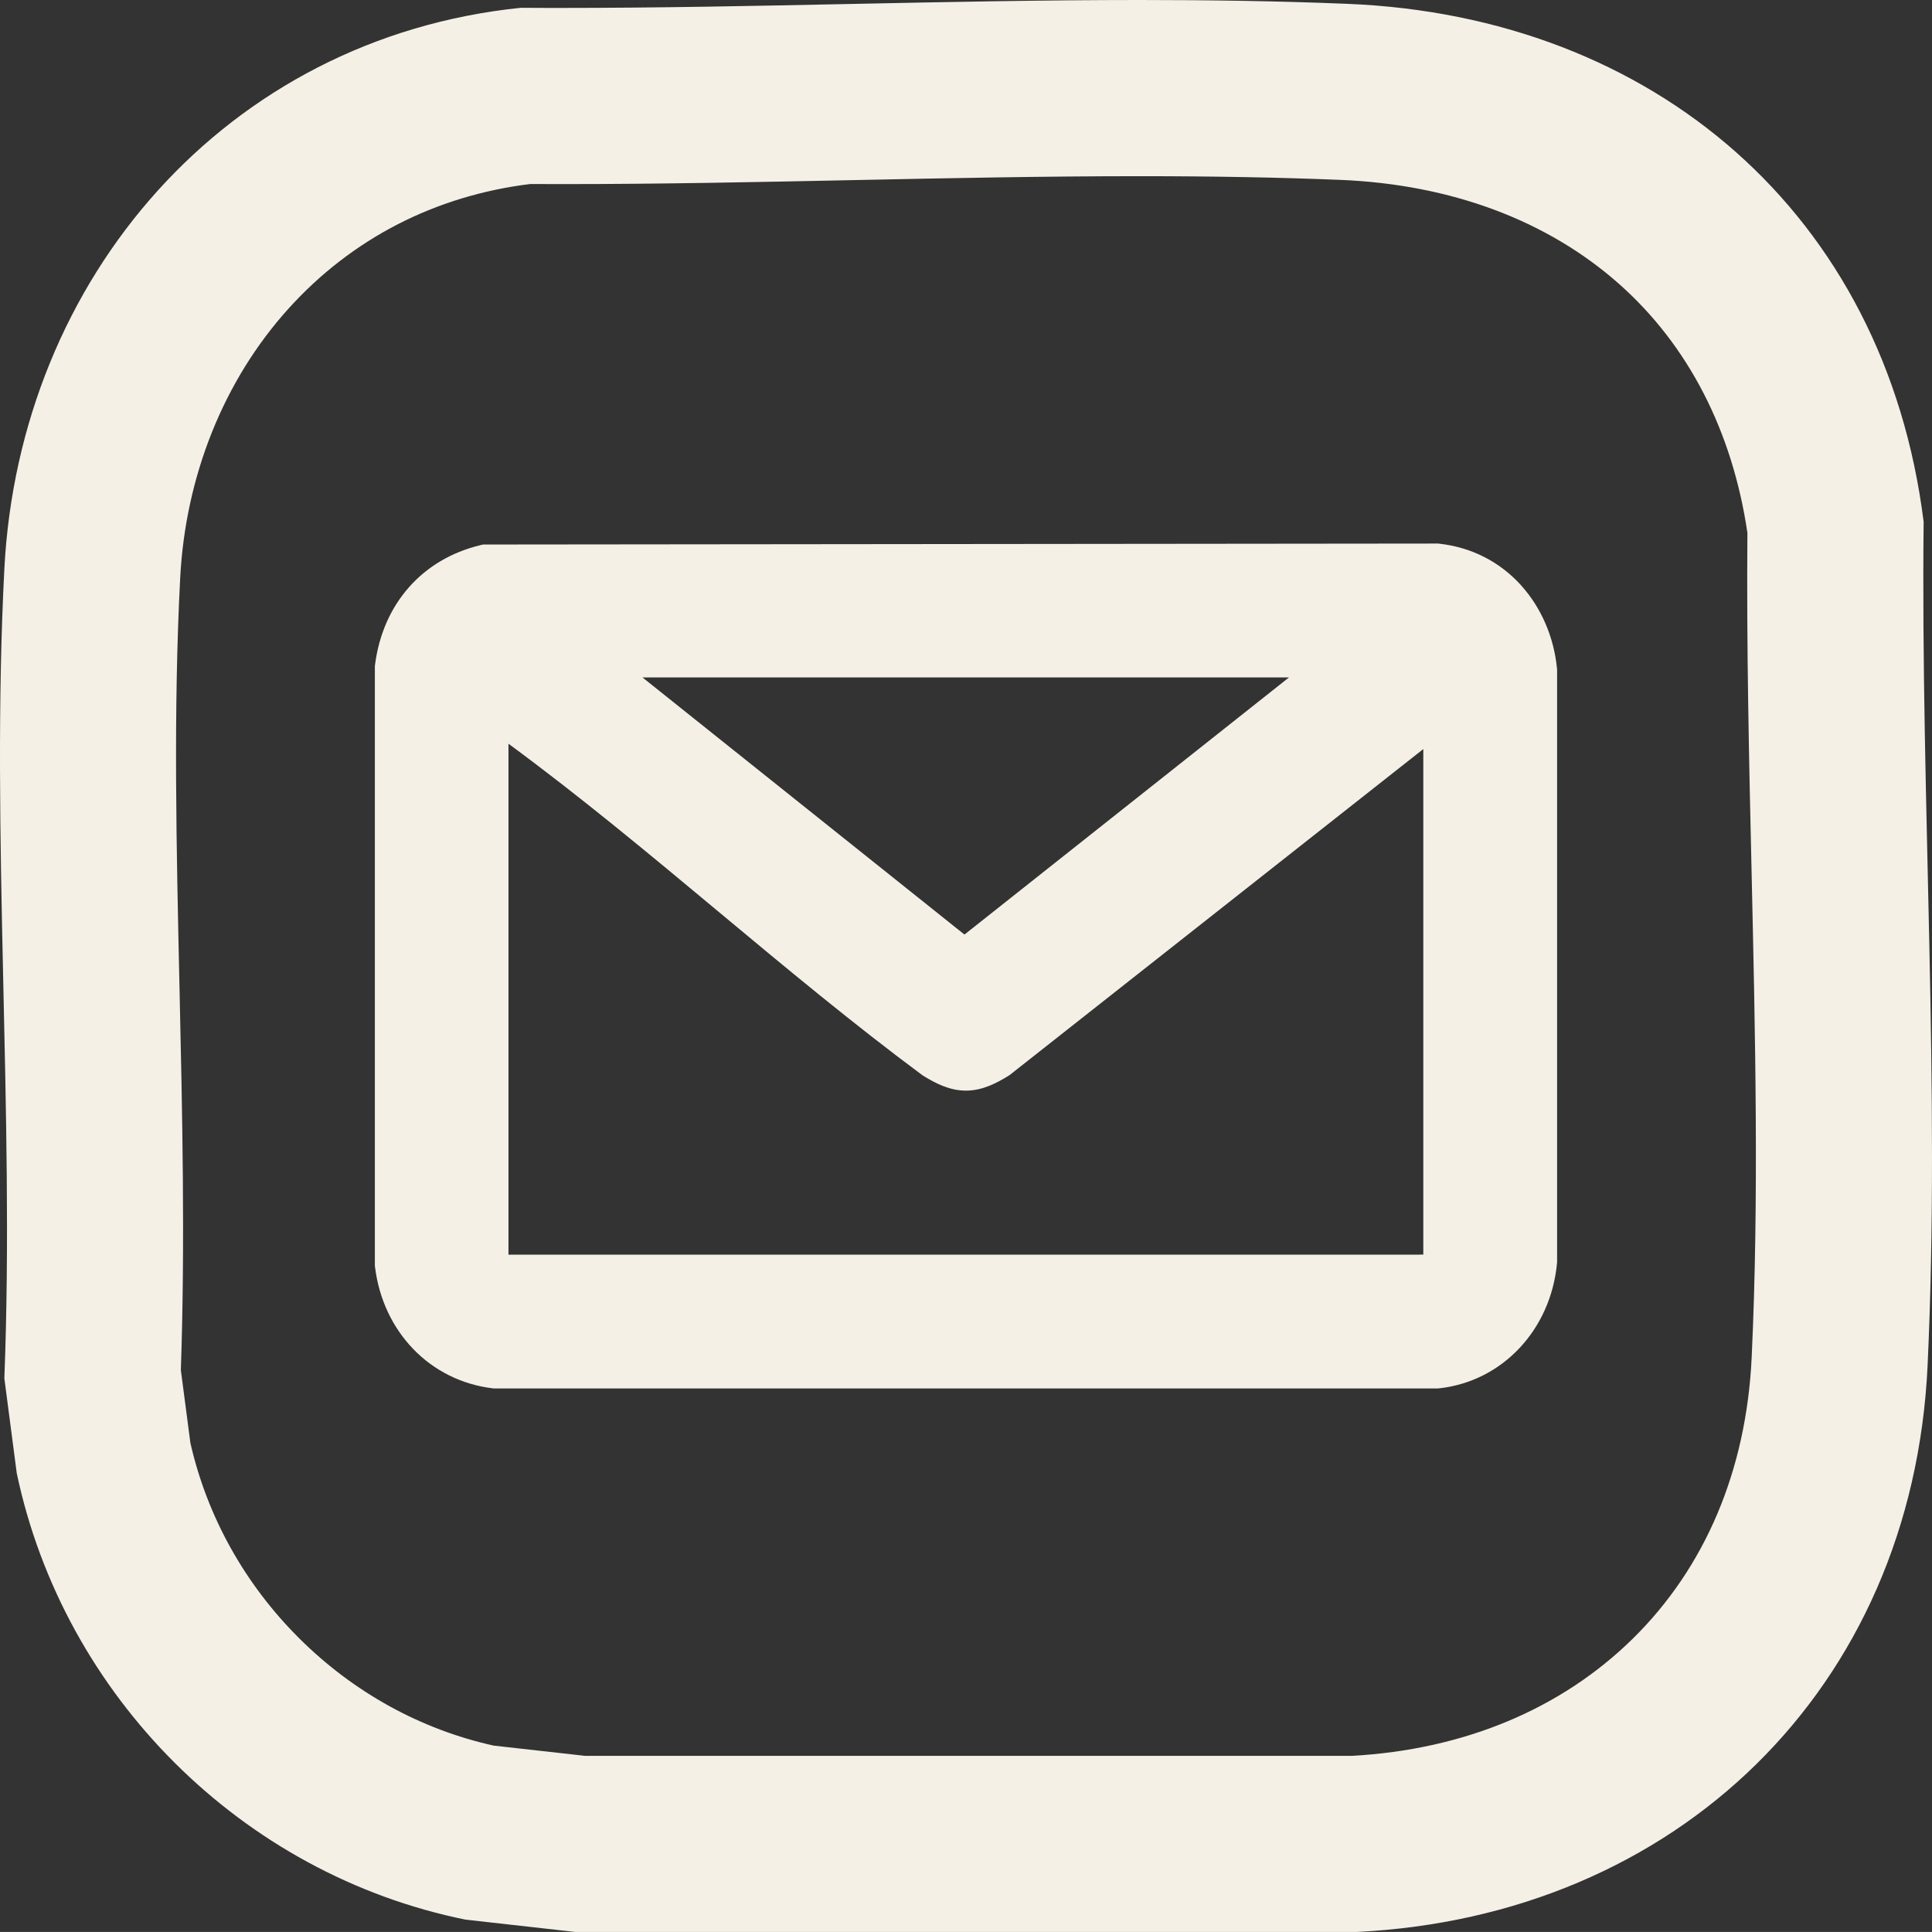
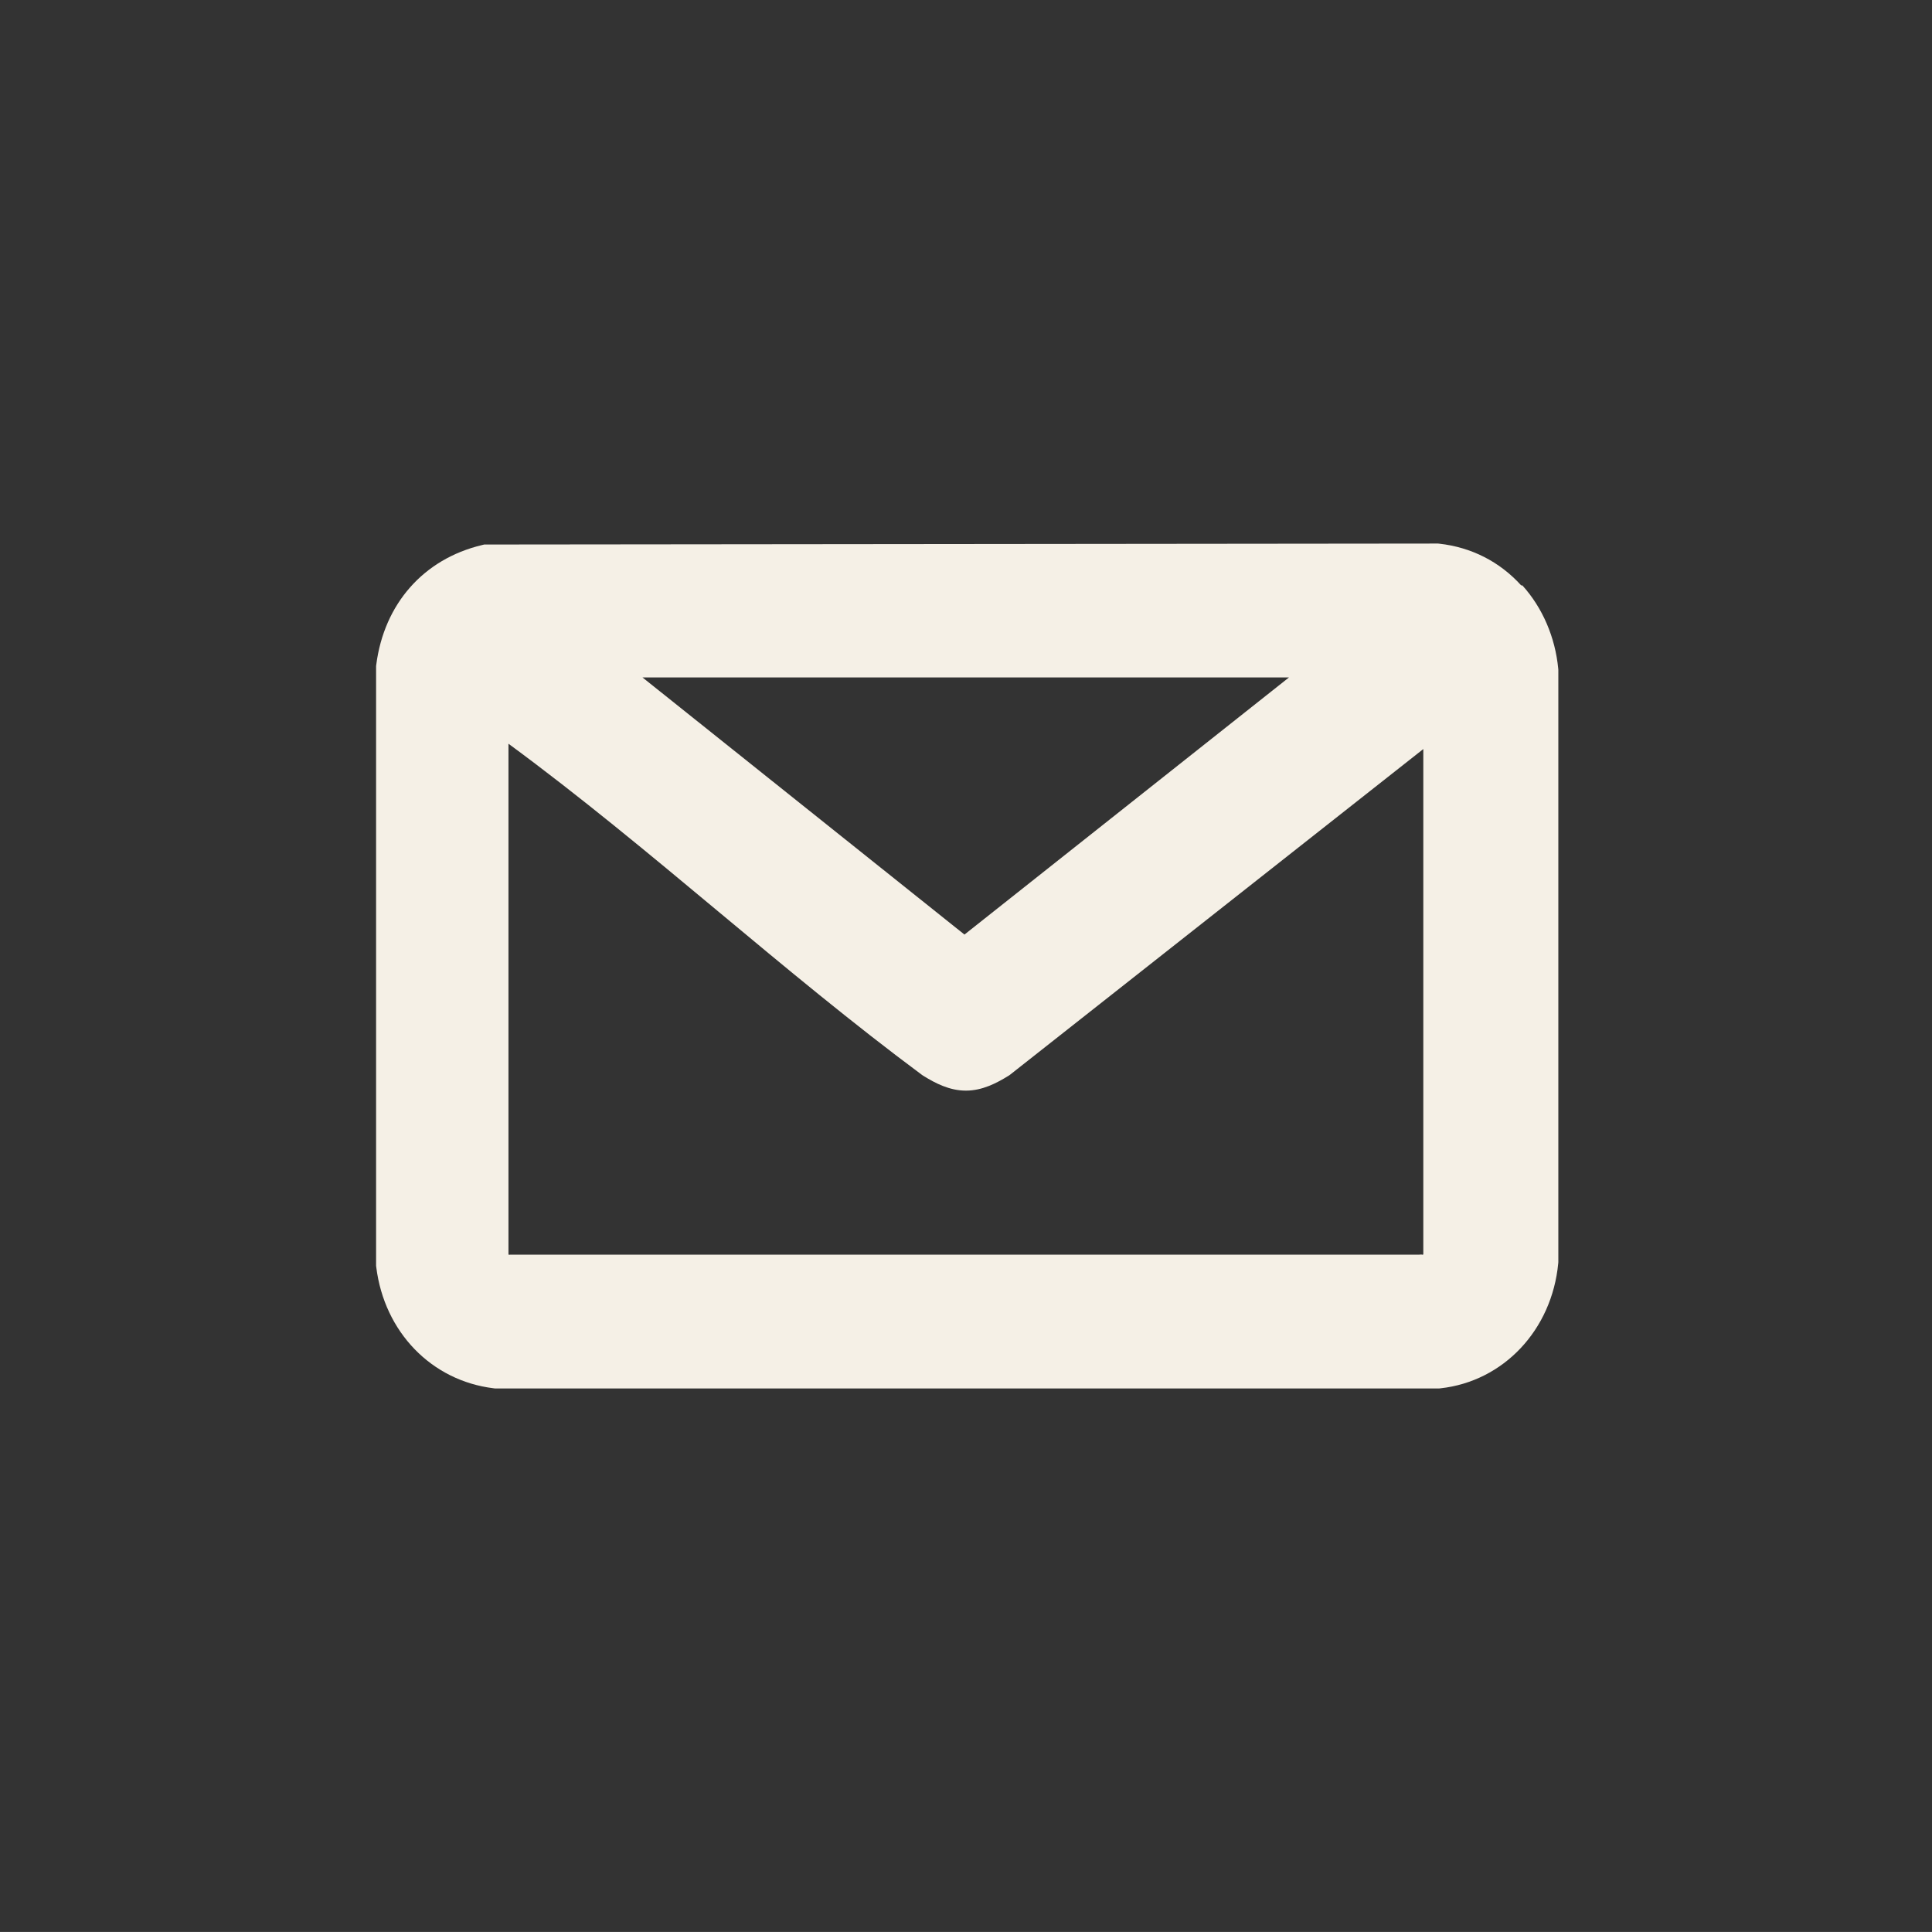
<svg xmlns="http://www.w3.org/2000/svg" id="Layer_2" data-name="Layer 2" viewBox="0 0 438.86 438.85">
  <rect x="0" y="0" width="438.86" height="438.85" fill="#333333" stroke="none" />
  <defs>
    <style>
      .cls-1 {
        fill: #f5f0e6;
      }
    </style>
  </defs>
  <g id="Layer_1-2" data-name="Layer 1">
    <g>
-       <path class="cls-1" d="M436.96,118.53C428.21,48.62,375.61,3.69,306.05.87,290.36.23,274.62,0,258.84,0c-43.69,0-87.58,1.8-131.11,1.8-3.14,0-6.28,0-9.42-.03C51.34,8.64,4.41,63.21.99,129.21c-3.12,60.33,2.34,123.3,0,183.9l2.82,21.56c10.71,50.7,51.19,91.07,101.93,101.38l24.94,2.8h177.46c72.5-3.52,126.29-55.09,129.72-128.7,2.93-62.85-1.59-128.58-.9-191.62ZM397.9,308.29c-1.19,25.64-10.54,47.76-27.03,63.96-16.28,15.99-38.31,25.18-63.77,26.6h-174.18l-20.79-2.33c-16.58-3.68-31.82-12.09-44.15-24.36-12.39-12.33-20.92-27.65-24.73-44.37l-2.17-16.56c.99-28.96.33-58.27-.3-86.65-.72-32.49-1.41-63.17.15-93.29,1.2-23.21,9.93-44.93,24.58-61.16,14.35-15.9,33.31-25.67,54.93-28.33,2.43.01,4.86.02,7.29.02,22.16,0,44.58-.46,66.26-.91,21.33-.44,43.39-.89,64.85-.89,16.78,0,31.69.28,45.59.84,25.14,1.02,47.05,9.19,63.35,23.64,15.71,13.92,25.75,33.43,29.15,56.55-.22,25.63.37,51.77.95,77.07.83,36.64,1.69,74.54.02,110.18Z" />
-       <path class="cls-1" d="M345.54,132.97c-4.88-5.38-11.31-8.66-18.6-9.47l-.28-.03h-.28s-216.08.22-216.08.22h-.59s-.57.14-.57.14c-13.2,3.17-22.16,13.32-23.95,27.16l-.04.32v136.22l.04.31c1.84,14.74,12.54,25.79,26.64,27.51l.3.04h214.53l.27-.03c14.32-1.58,25.32-13.26,26.75-28.41l.02-.23v-134.57l-.02-.24c-.68-7.16-3.58-13.88-8.15-18.93ZM322.48,285H115.84l-.19.04s-.1-.05-.15-.09v-116.01c16.21,11.91,32.22,25.24,47.73,38.17,14.99,12.49,30.49,25.4,46.19,37.05l.17.12.18.11c2.67,1.66,5.91,3.35,9.64,3.35s6.96-1.7,9.64-3.35l.24-.15.22-.17,93.8-73.92v114.79s-.1.06-.15.08l-.18-.04h-.51ZM219.08,212.29l-73.14-58.41h146.86l-73.72,58.41Z" />
+       <path class="cls-1" d="M345.54,132.97c-4.88-5.38-11.31-8.66-18.6-9.47l-.28-.03s-216.08.22-216.08.22h-.59s-.57.14-.57.14c-13.2,3.17-22.16,13.32-23.95,27.16l-.04.32v136.22l.04.31c1.84,14.74,12.54,25.79,26.64,27.51l.3.04h214.53l.27-.03c14.32-1.58,25.32-13.26,26.75-28.41l.02-.23v-134.57l-.02-.24c-.68-7.16-3.58-13.88-8.15-18.93ZM322.48,285H115.84l-.19.04s-.1-.05-.15-.09v-116.01c16.21,11.91,32.22,25.24,47.73,38.17,14.99,12.49,30.49,25.4,46.19,37.05l.17.12.18.11c2.67,1.66,5.91,3.35,9.64,3.35s6.96-1.7,9.64-3.35l.24-.15.22-.17,93.8-73.92v114.79s-.1.06-.15.08l-.18-.04h-.51ZM219.08,212.29l-73.14-58.41h146.86l-73.72,58.41Z" />
    </g>
  </g>
</svg>